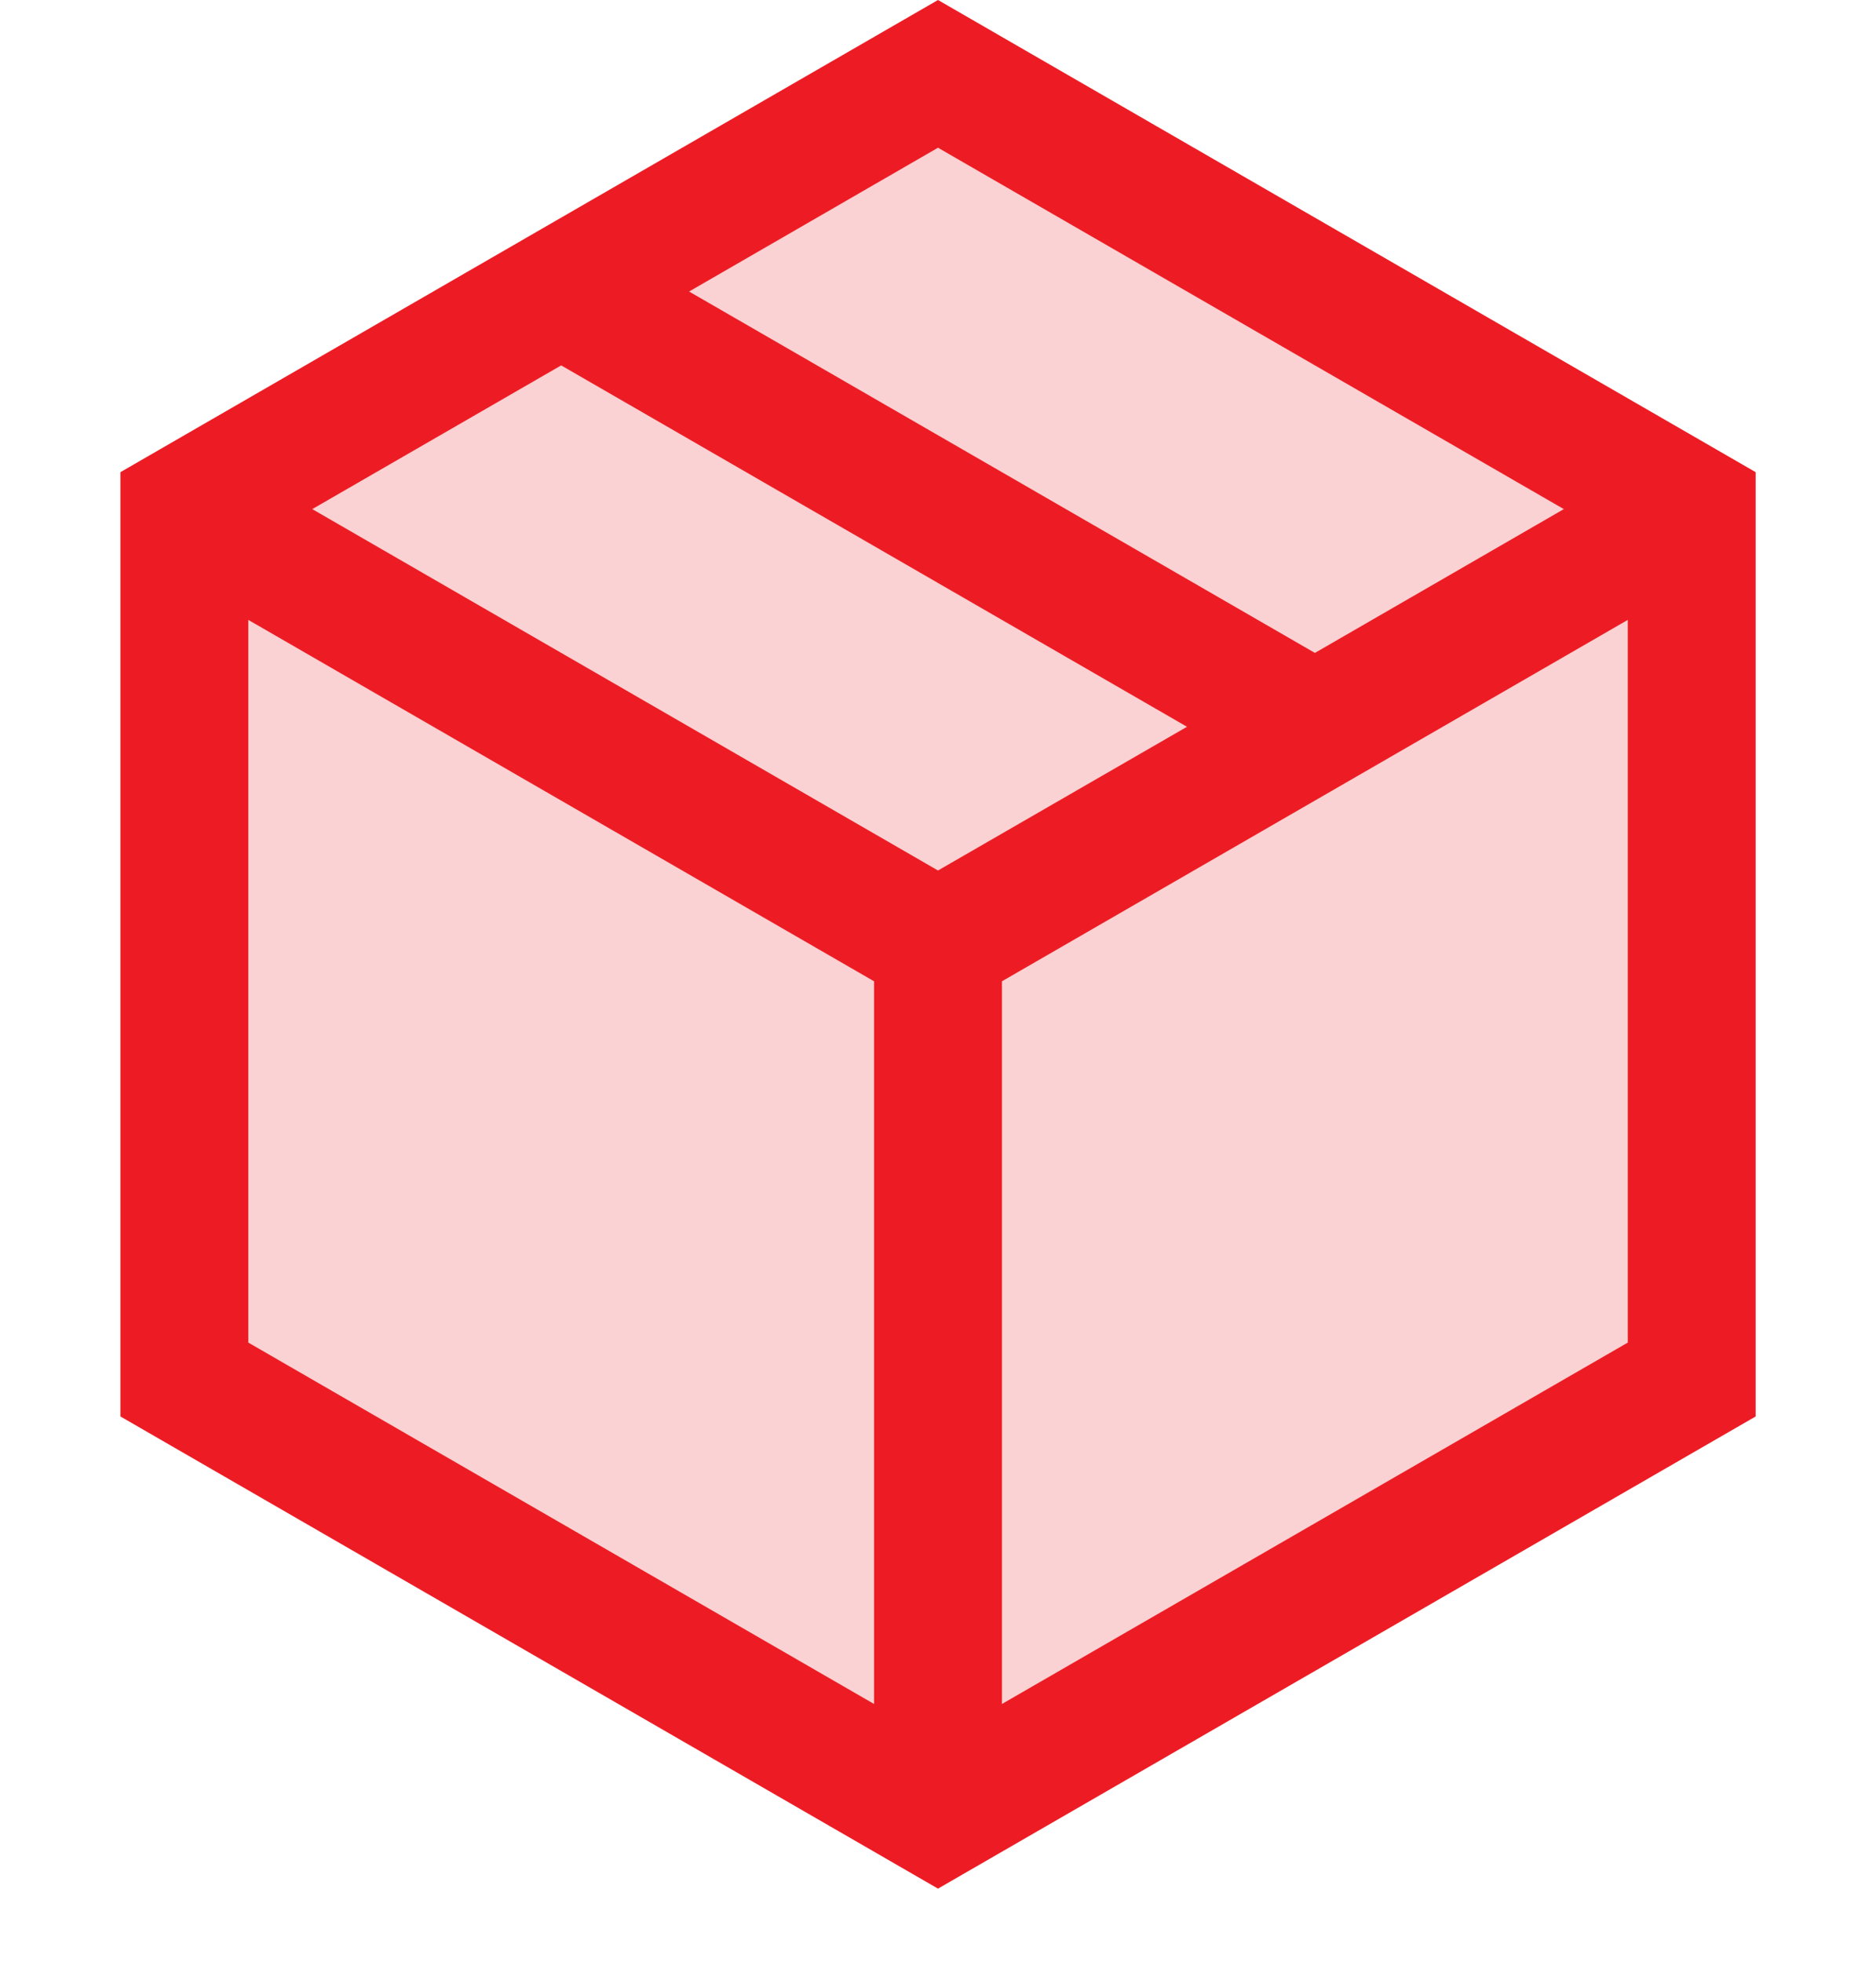
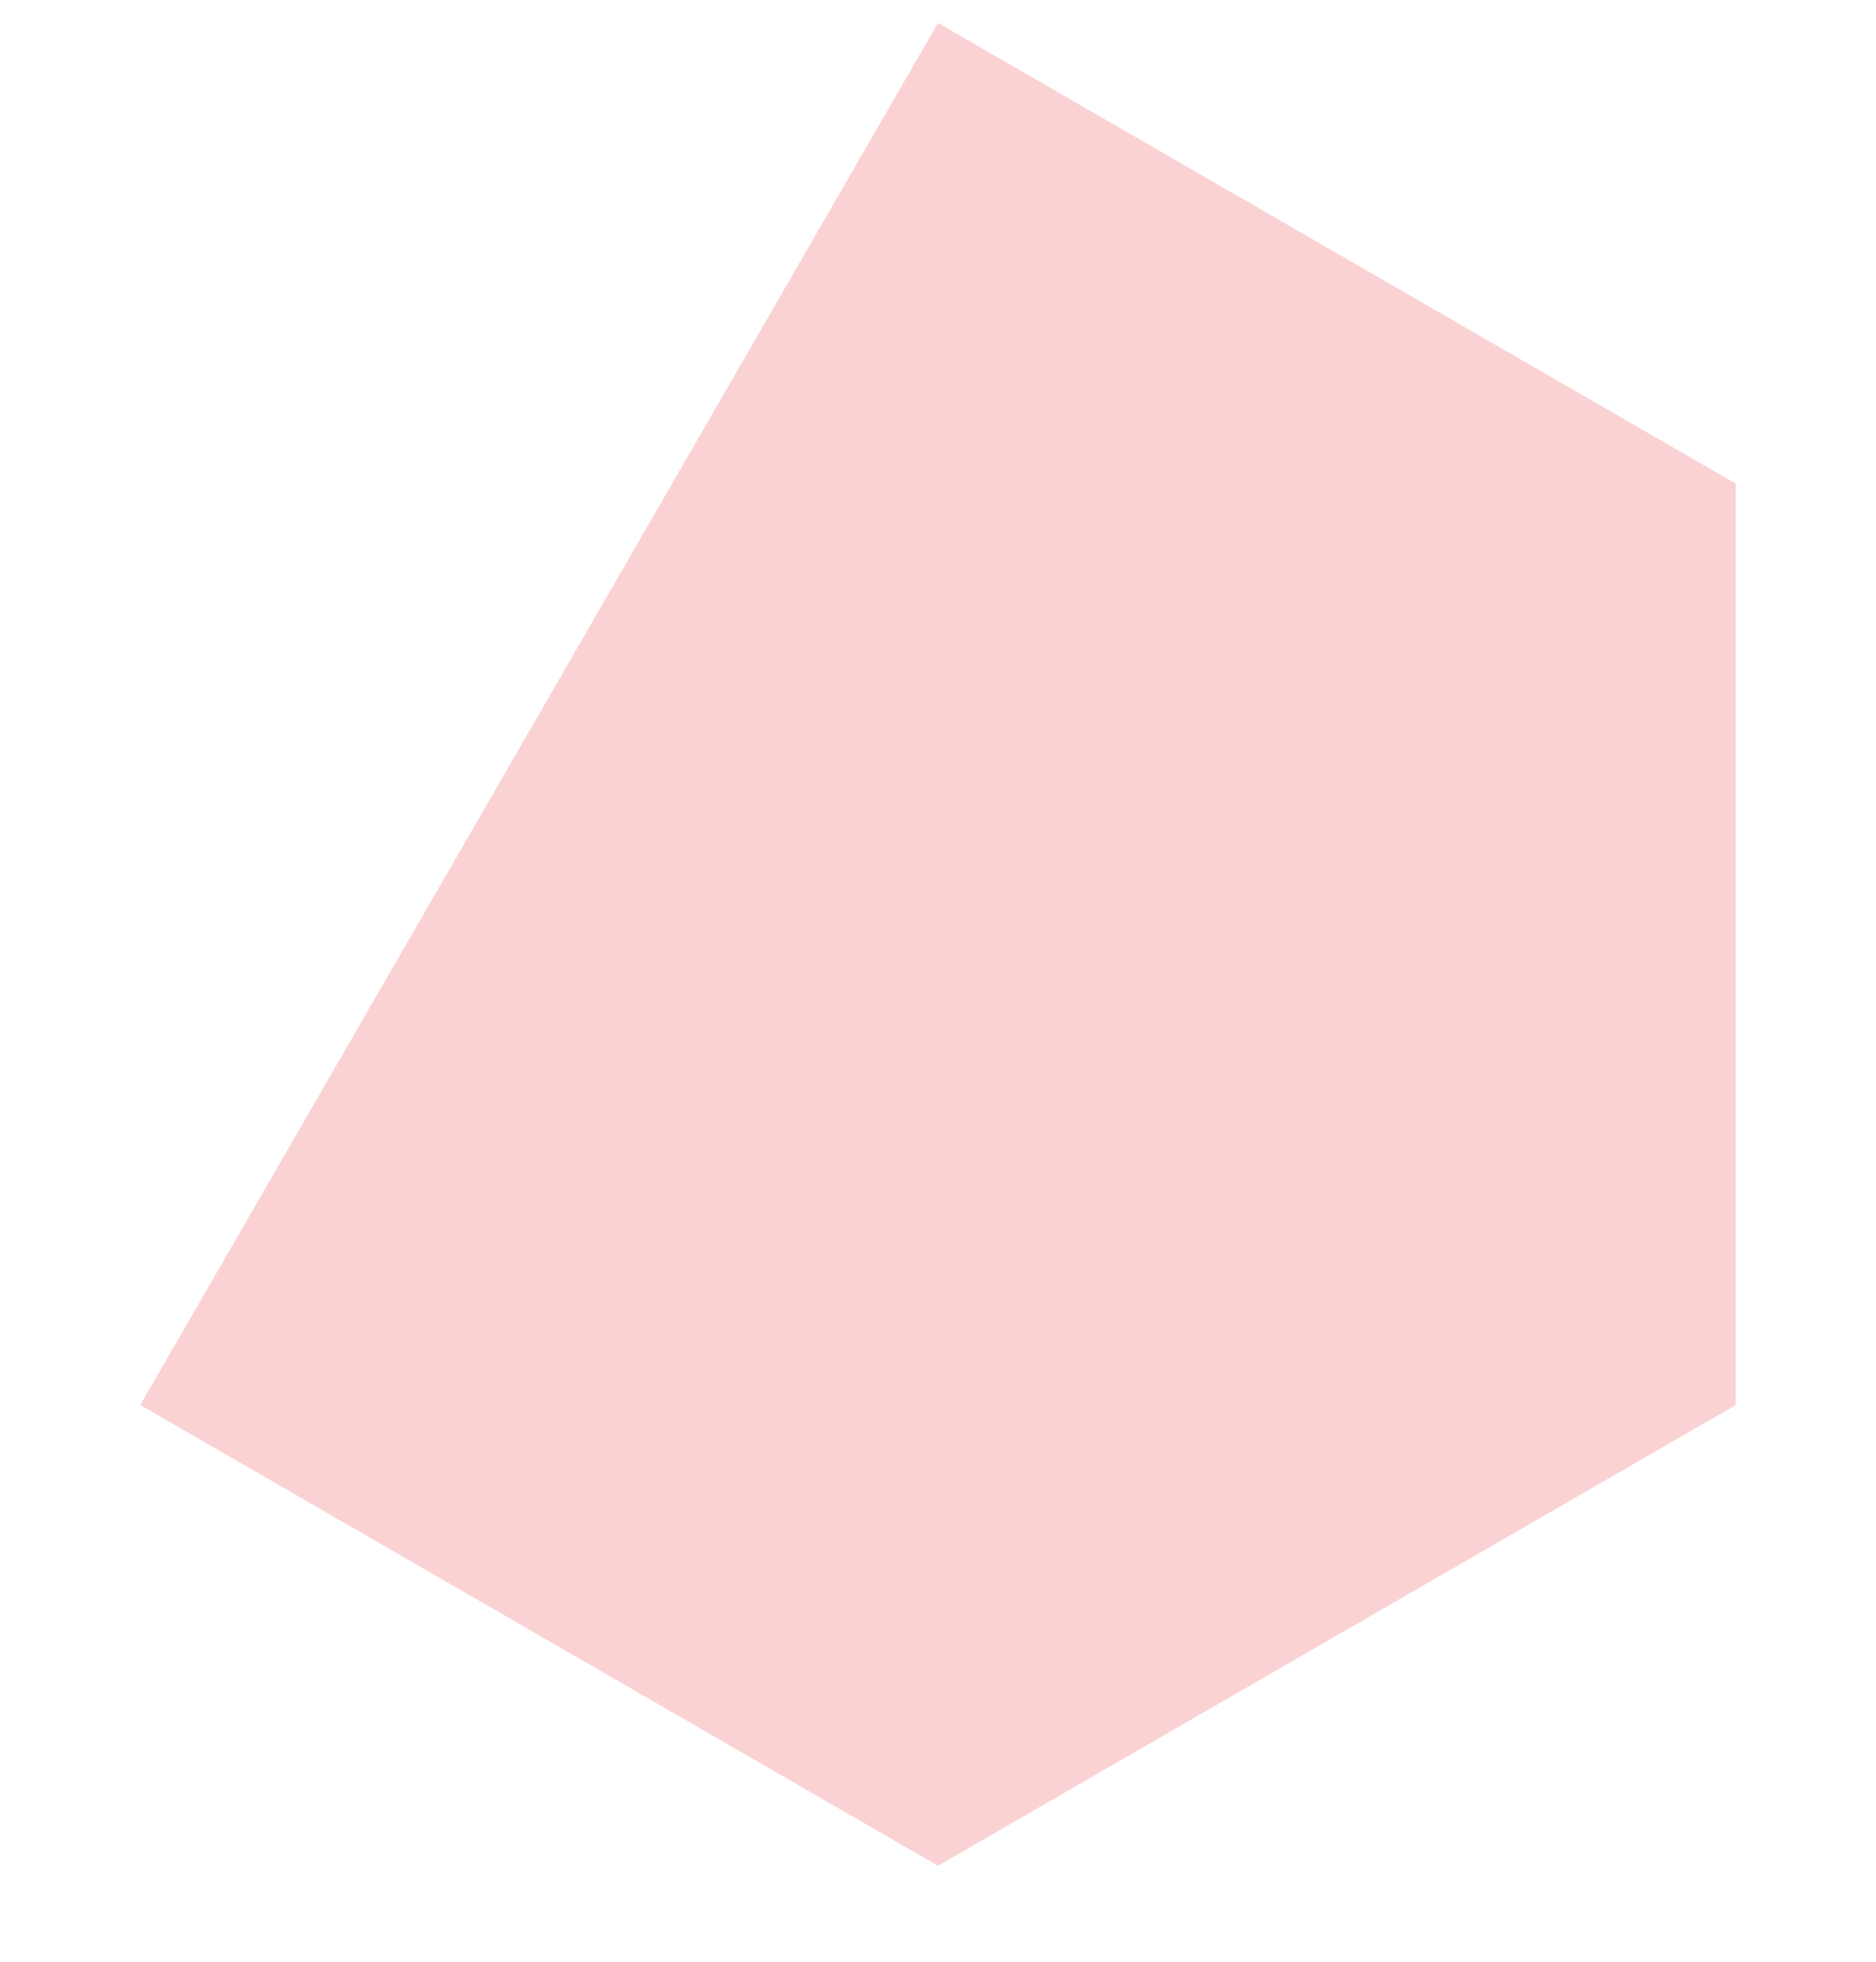
<svg xmlns="http://www.w3.org/2000/svg" width="22" height="23" viewBox="0 0 22 23" fill="none">
-   <path d="M11 0.269L20.355 5.67V16.473L11 21.875L1.645 16.473V5.67L11 0.269Z" fill="#FBD2D3" />
-   <path fill-rule="evenodd" clip-rule="evenodd" d="M20.589 5.536L11 0L1.412 5.536V16.607L11 22.143L20.589 16.607V5.536ZM2.912 7.268V15.741L10.25 19.978V11.505L2.912 7.268ZM19.089 15.741L11.75 19.978V11.505L19.089 7.268V15.741ZM18.339 5.969L11 1.732L8.081 3.418L15.42 7.655L18.339 5.969ZM6.581 4.284L3.662 5.969L11 10.206L13.92 8.521L6.581 4.284Z" fill="#ED1C24" />
+   <path d="M11 0.269L20.355 5.67V16.473L11 21.875L1.645 16.473L11 0.269Z" fill="#FBD2D3" />
</svg>